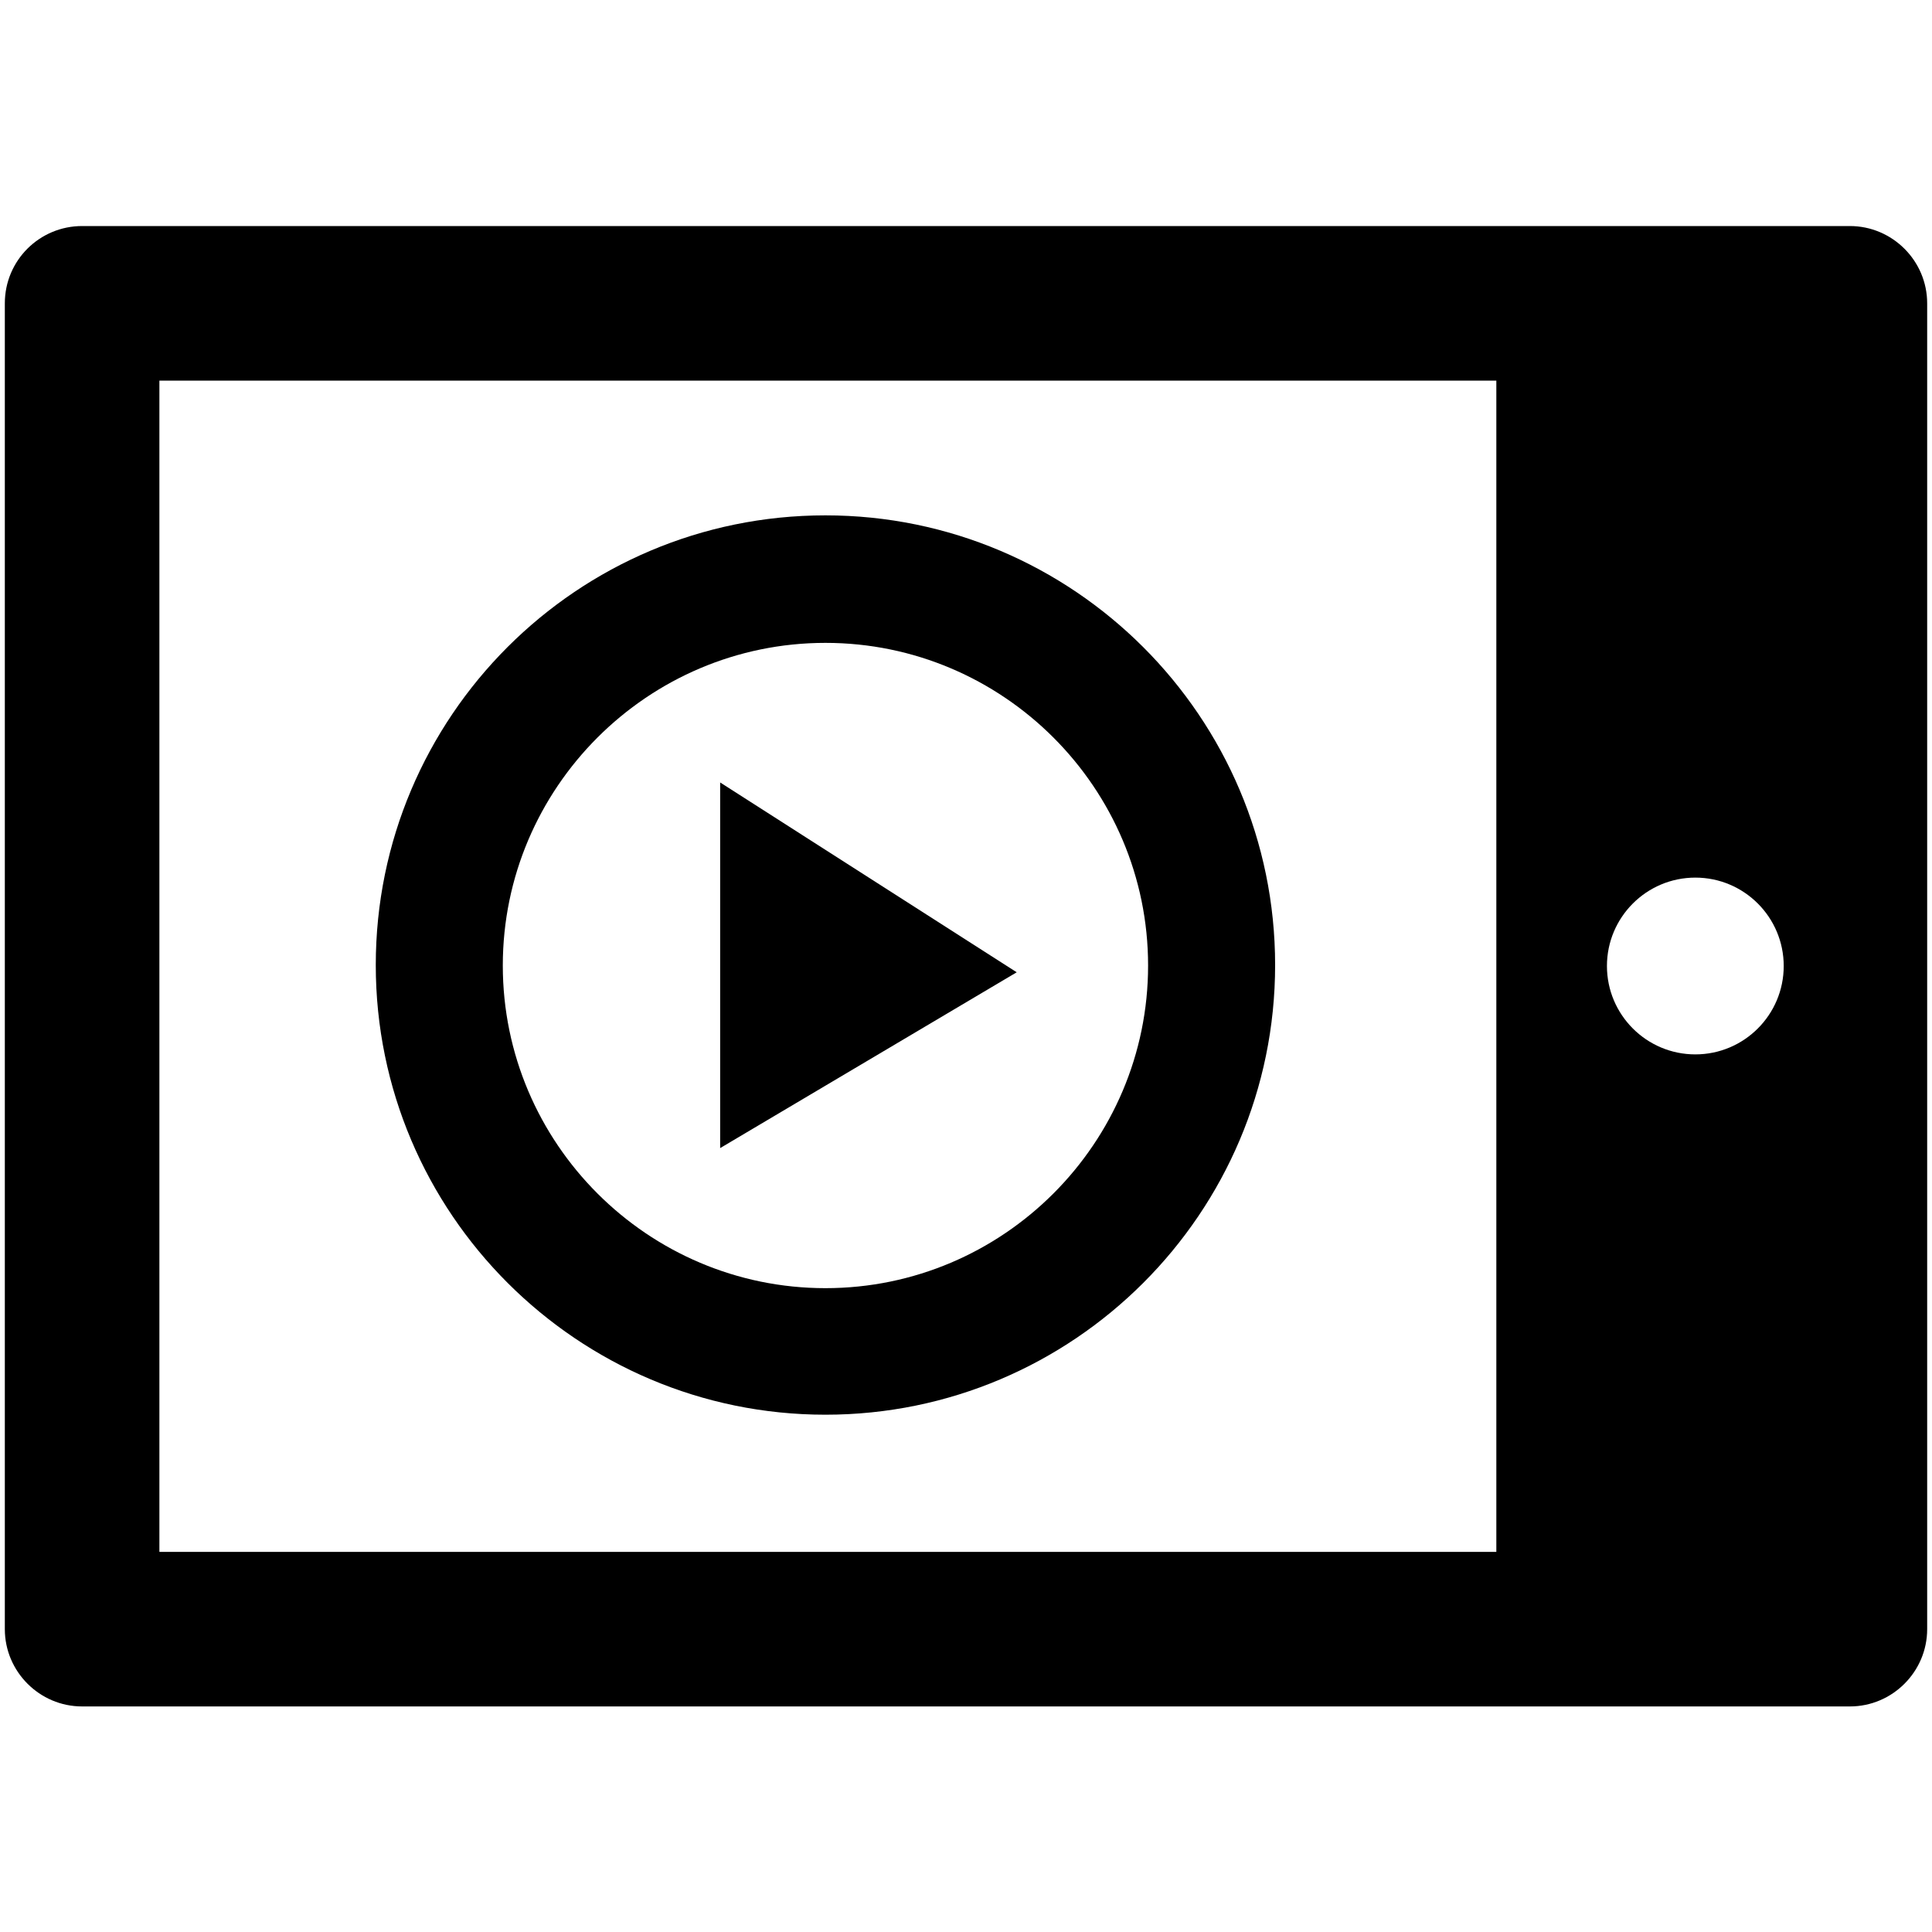
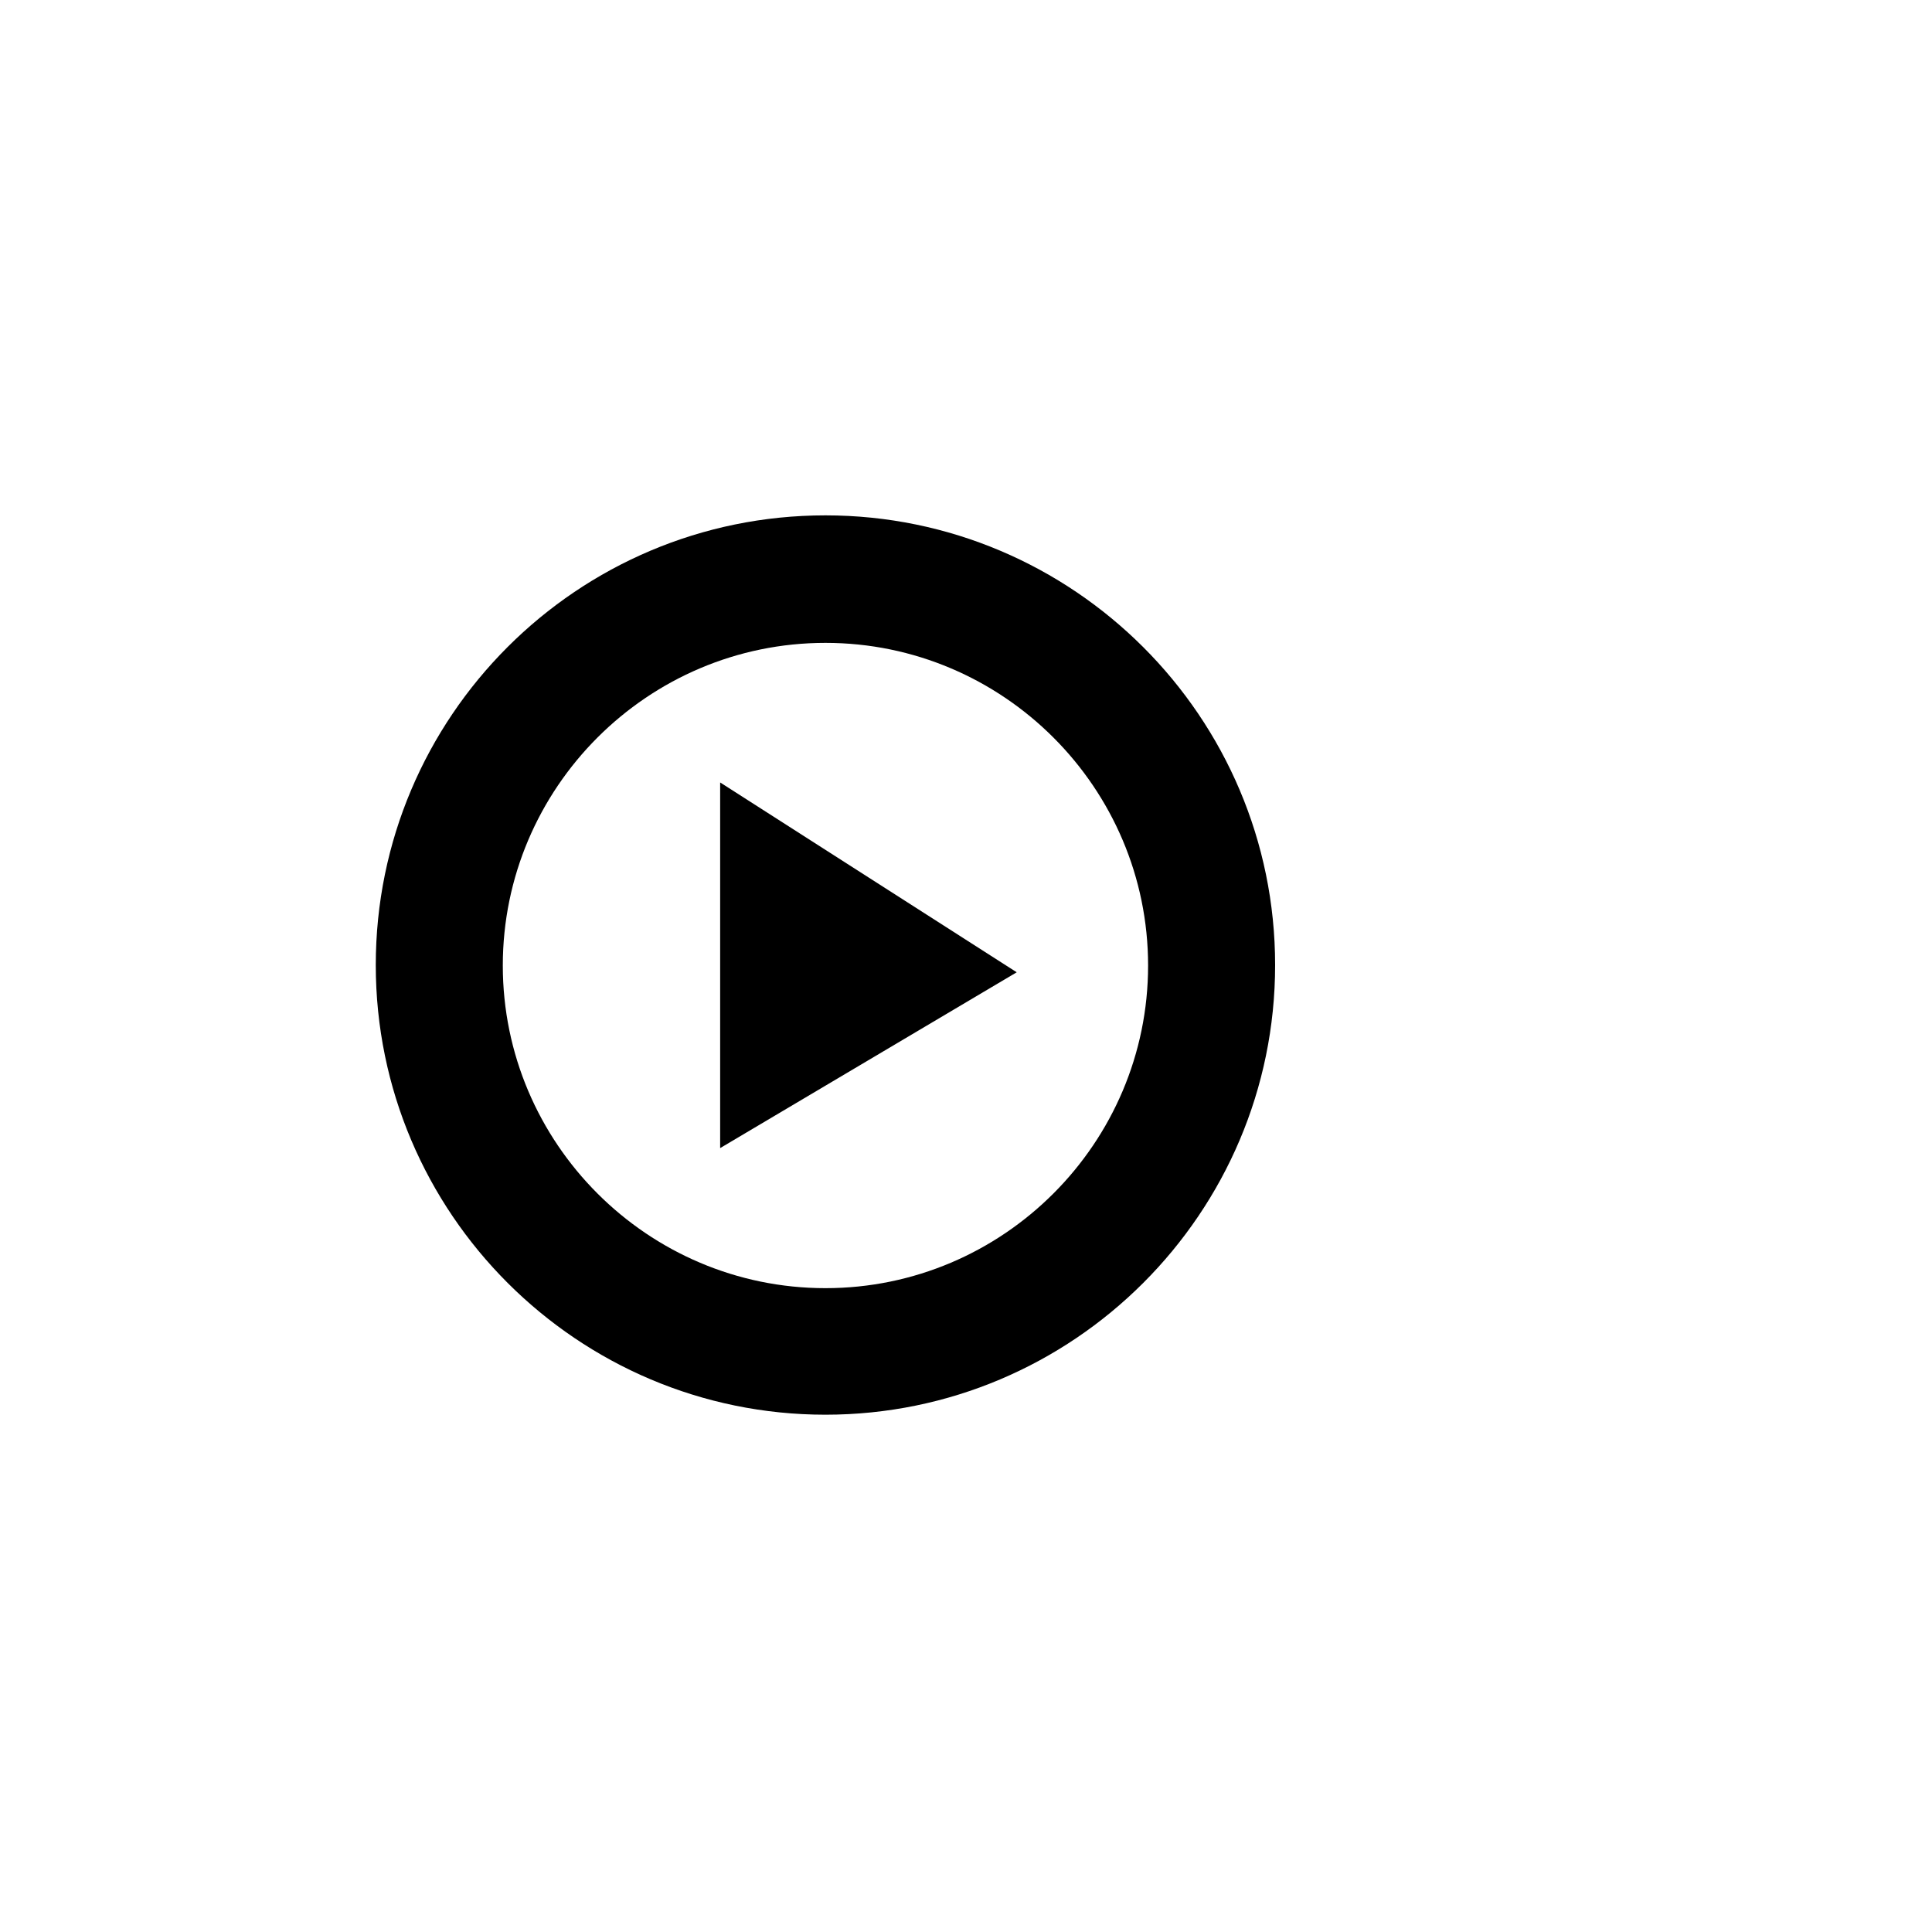
<svg xmlns="http://www.w3.org/2000/svg" version="1.1" x="0px" y="0px" viewBox="0 0 400 400" style="enable-background:new 0 0 400 400;" xml:space="preserve">
  <g>
-     <path d="M1,62.8v274.5c0,8.8,7.2,16,16,16h366c8.8,0,16-7.2,16-16V62.8c0-8.8-7.2-16-16-16H17C8.2,46.8,1,53.9,1,62.8z M369.3,200   c0,10.1-8.2,18.3-18.3,18.3s-18.3-8.2-18.3-18.3c0-10.1,8.2-18.3,18.3-18.3S369.3,189.9,369.3,200z M309.8,78.8v242.5H33V78.8   H309.8z" />
    <path d="M170.9,292.9c-51.3,0-93.1-41.7-93.1-93.1s41.7-93.1,93.1-93.1c51.3,0,93.1,41.7,93.1,93.1S222.2,292.9,170.9,292.9z    M170.9,133.1c-36.8,0-66.8,30-66.8,66.8s30,66.8,66.8,66.8c36.8,0,66.8-30,66.8-66.8S207.7,133.1,170.9,133.1z" />
    <polygon points="149.1,237.7 210.5,201.3 149.1,162  " />
  </g>
</svg>